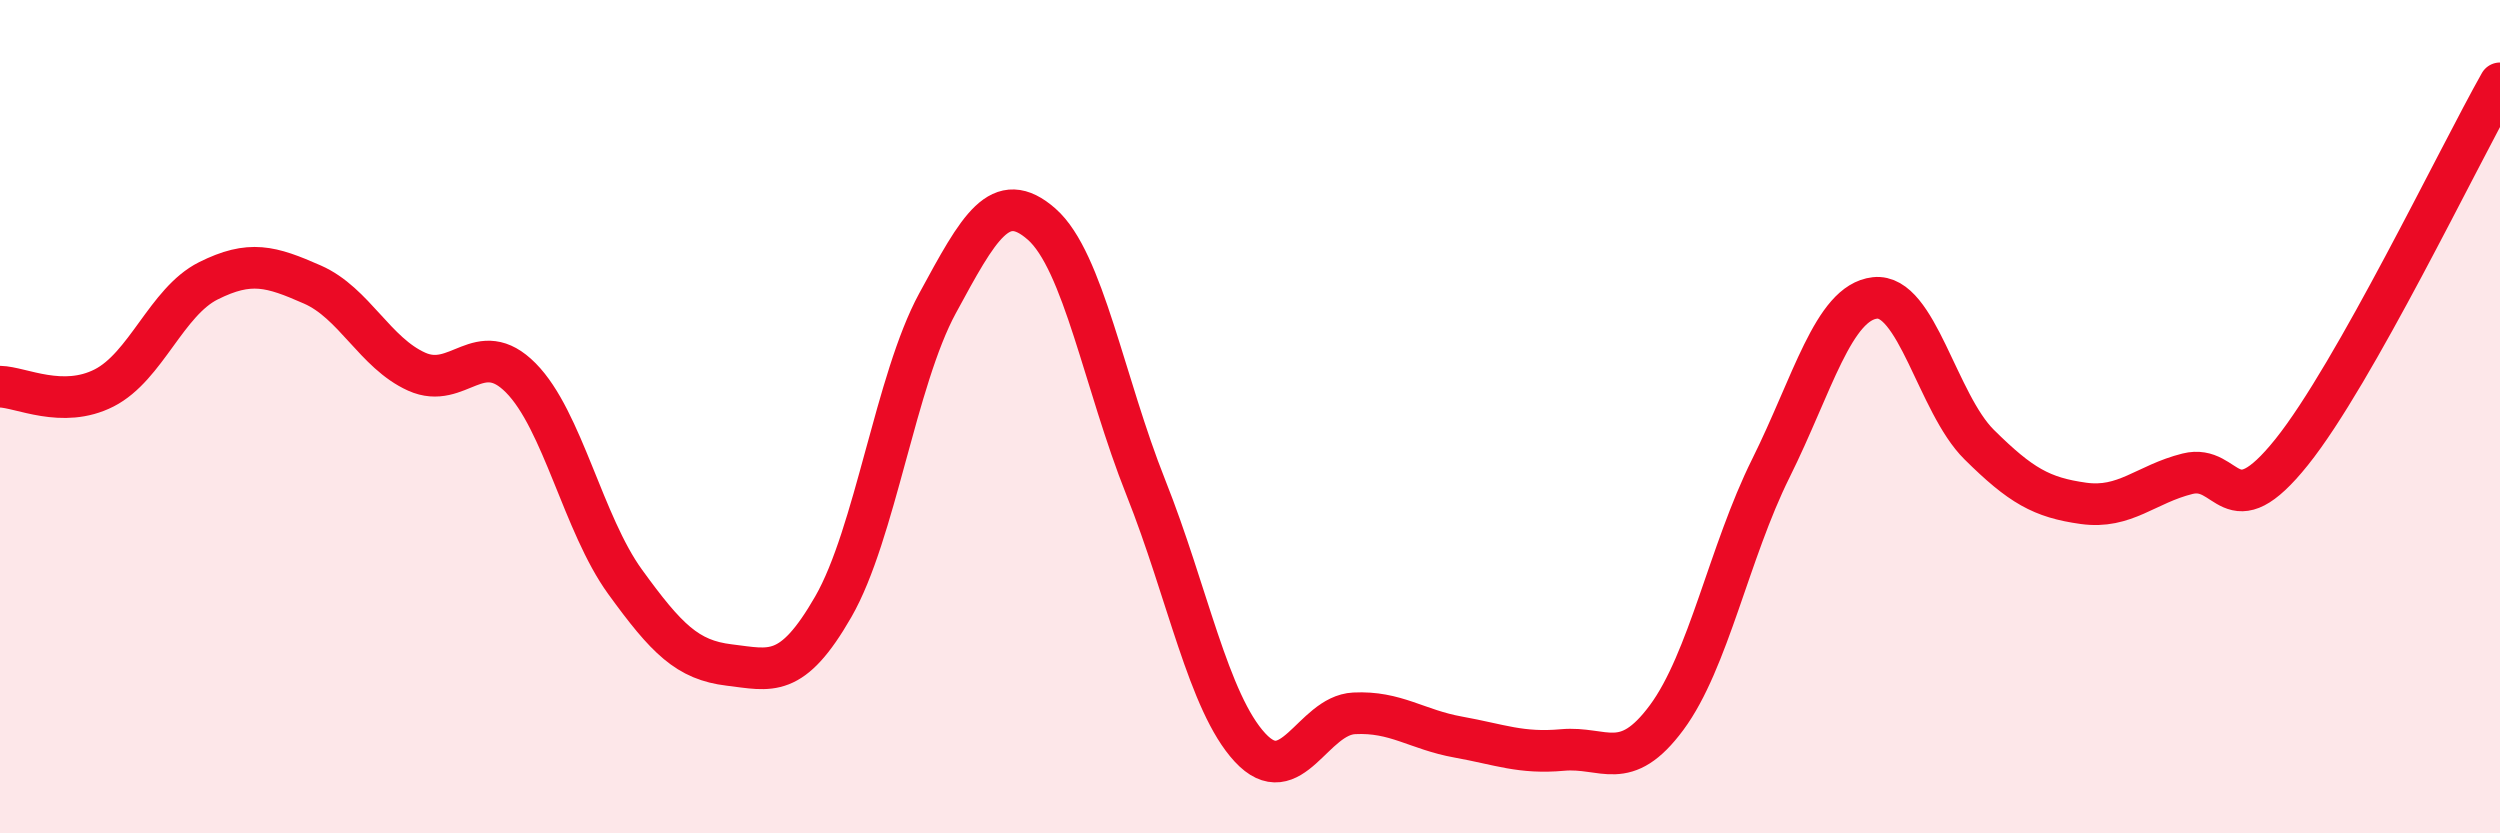
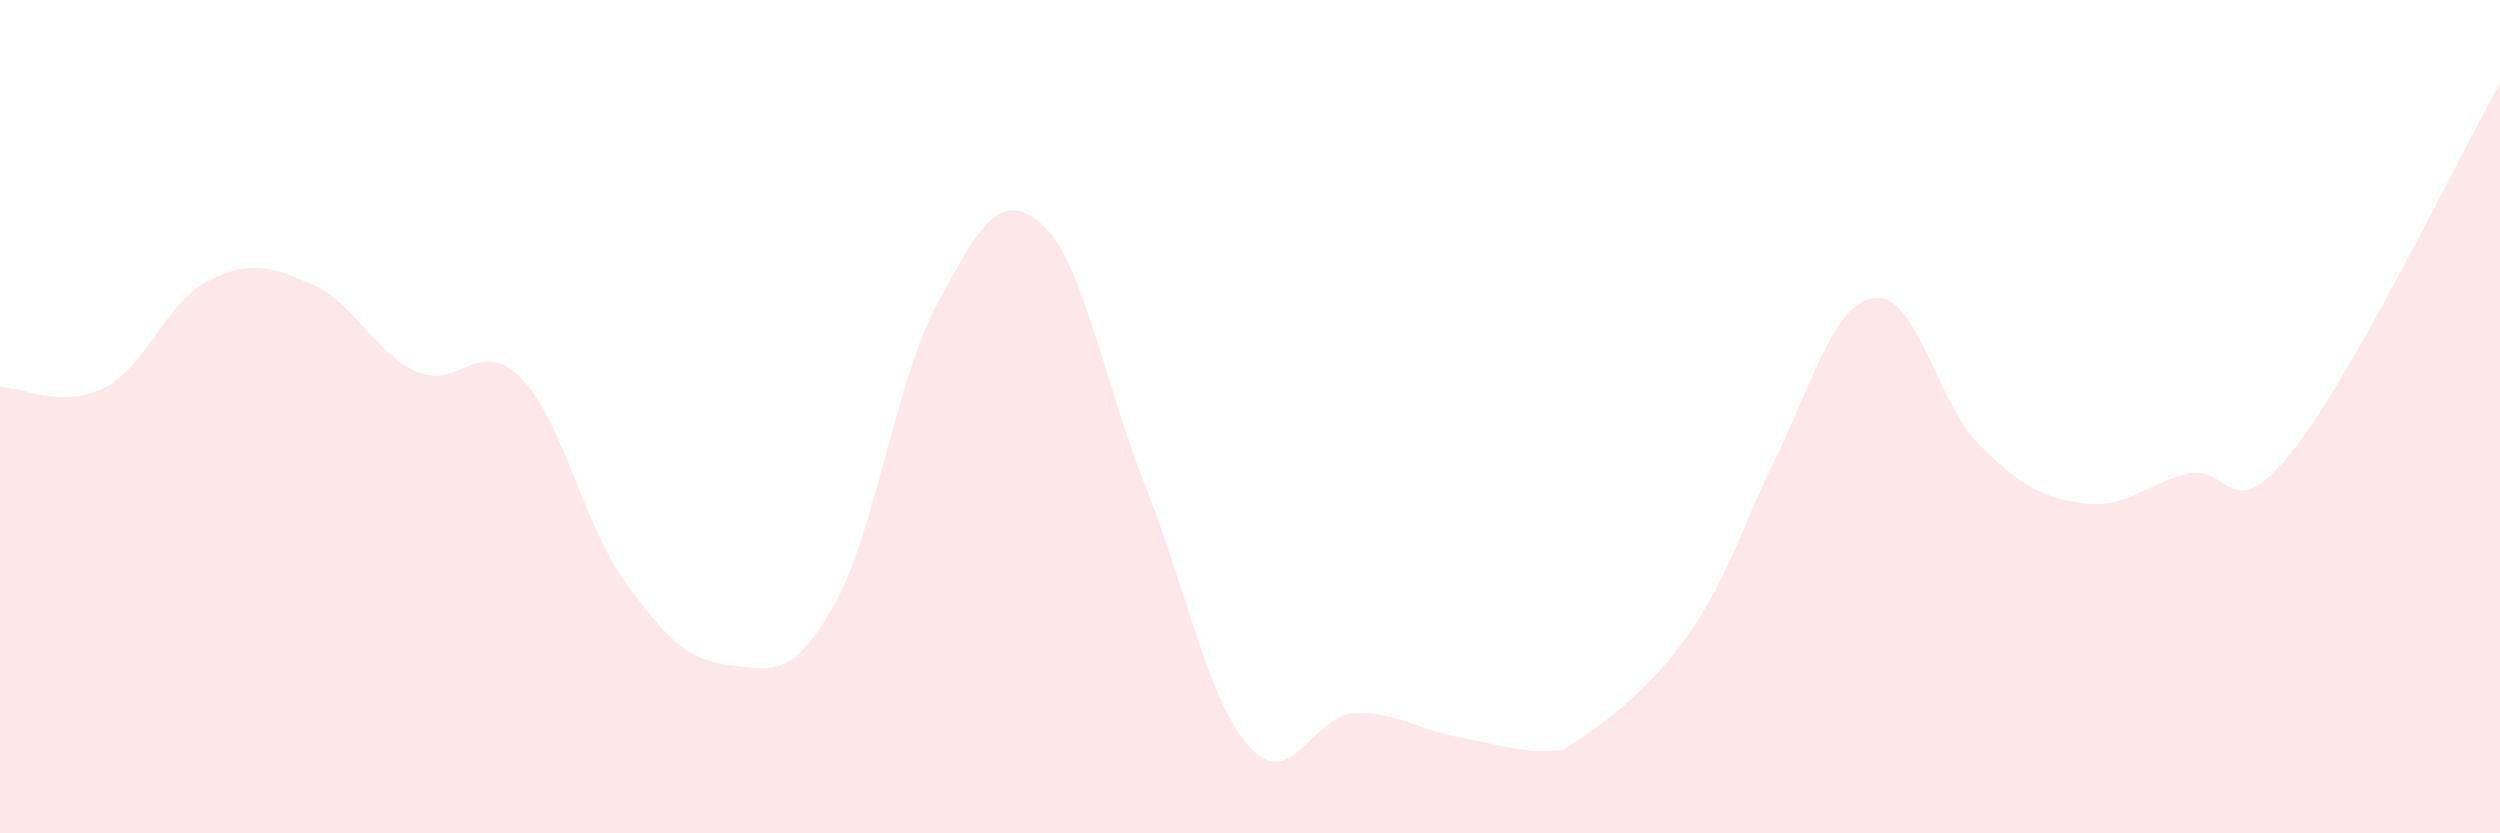
<svg xmlns="http://www.w3.org/2000/svg" width="60" height="20" viewBox="0 0 60 20">
-   <path d="M 0,9.28 C 0.5,9.29 1.5,9.82 2.5,9.31 C 3.5,8.8 4,7.24 5,6.74 C 6,6.24 6.5,6.39 7.5,6.83 C 8.5,7.27 9,8.47 10,8.92 C 11,9.37 11.5,8.06 12.5,9.07 C 13.5,10.08 14,12.58 15,13.96 C 16,15.34 16.5,15.84 17.5,15.96 C 18.5,16.08 19,16.3 20,14.56 C 21,12.82 21.5,9.12 22.5,7.28 C 23.5,5.44 24,4.5 25,5.38 C 26,6.26 26.5,9.19 27.5,11.7 C 28.5,14.21 29,16.86 30,17.94 C 31,19.02 31.5,17.17 32.5,17.12 C 33.5,17.07 34,17.51 35,17.69 C 36,17.87 36.5,18.09 37.5,18 C 38.5,17.91 39,18.57 40,17.22 C 41,15.87 41.5,13.25 42.5,11.24 C 43.5,9.23 44,7.26 45,7.15 C 46,7.04 46.5,9.68 47.5,10.67 C 48.5,11.66 49,11.94 50,12.08 C 51,12.22 51.5,11.62 52.5,11.37 C 53.5,11.12 53.5,12.72 55,10.85 C 56.5,8.98 59,3.77 60,2L60 20L0 20Z" fill="#EB0A25" opacity="0.1" stroke-linecap="round" stroke-linejoin="round" />
-   <path d="M 0,9.28 C 0.5,9.29 1.5,9.82 2.5,9.31 C 3.5,8.8 4,7.24 5,6.74 C 6,6.24 6.5,6.39 7.5,6.83 C 8.5,7.27 9,8.47 10,8.92 C 11,9.37 11.5,8.06 12.5,9.07 C 13.5,10.08 14,12.58 15,13.96 C 16,15.34 16.5,15.84 17.5,15.96 C 18.5,16.08 19,16.3 20,14.56 C 21,12.82 21.5,9.12 22.5,7.28 C 23.5,5.44 24,4.5 25,5.38 C 26,6.26 26.5,9.19 27.5,11.7 C 28.5,14.21 29,16.86 30,17.94 C 31,19.02 31.5,17.17 32.5,17.12 C 33.5,17.07 34,17.51 35,17.69 C 36,17.87 36.5,18.09 37.5,18 C 38.5,17.91 39,18.57 40,17.22 C 41,15.87 41.5,13.25 42.5,11.24 C 43.5,9.23 44,7.26 45,7.15 C 46,7.04 46.5,9.68 47.5,10.67 C 48.5,11.66 49,11.94 50,12.08 C 51,12.22 51.5,11.62 52.5,11.37 C 53.5,11.12 53.5,12.72 55,10.85 C 56.5,8.98 59,3.77 60,2" stroke="#EB0A25" stroke-width="1" fill="none" stroke-linecap="round" stroke-linejoin="round" />
+   <path d="M 0,9.28 C 0.5,9.29 1.5,9.82 2.5,9.31 C 3.5,8.8 4,7.24 5,6.74 C 6,6.24 6.5,6.39 7.5,6.83 C 8.5,7.27 9,8.47 10,8.92 C 11,9.37 11.5,8.06 12.5,9.07 C 13.5,10.08 14,12.58 15,13.96 C 16,15.34 16.5,15.84 17.5,15.96 C 18.5,16.08 19,16.3 20,14.56 C 21,12.82 21.5,9.12 22.5,7.28 C 23.5,5.44 24,4.5 25,5.38 C 26,6.26 26.5,9.19 27.5,11.7 C 28.5,14.21 29,16.86 30,17.94 C 31,19.02 31.5,17.17 32.5,17.12 C 33.5,17.07 34,17.51 35,17.69 C 36,17.87 36.5,18.09 37.5,18 C 41,15.87 41.5,13.25 42.5,11.24 C 43.5,9.23 44,7.26 45,7.15 C 46,7.04 46.5,9.68 47.5,10.67 C 48.5,11.66 49,11.94 50,12.08 C 51,12.22 51.5,11.62 52.5,11.37 C 53.5,11.12 53.5,12.72 55,10.85 C 56.5,8.98 59,3.77 60,2L60 20L0 20Z" fill="#EB0A25" opacity="0.1" stroke-linecap="round" stroke-linejoin="round" />
</svg>